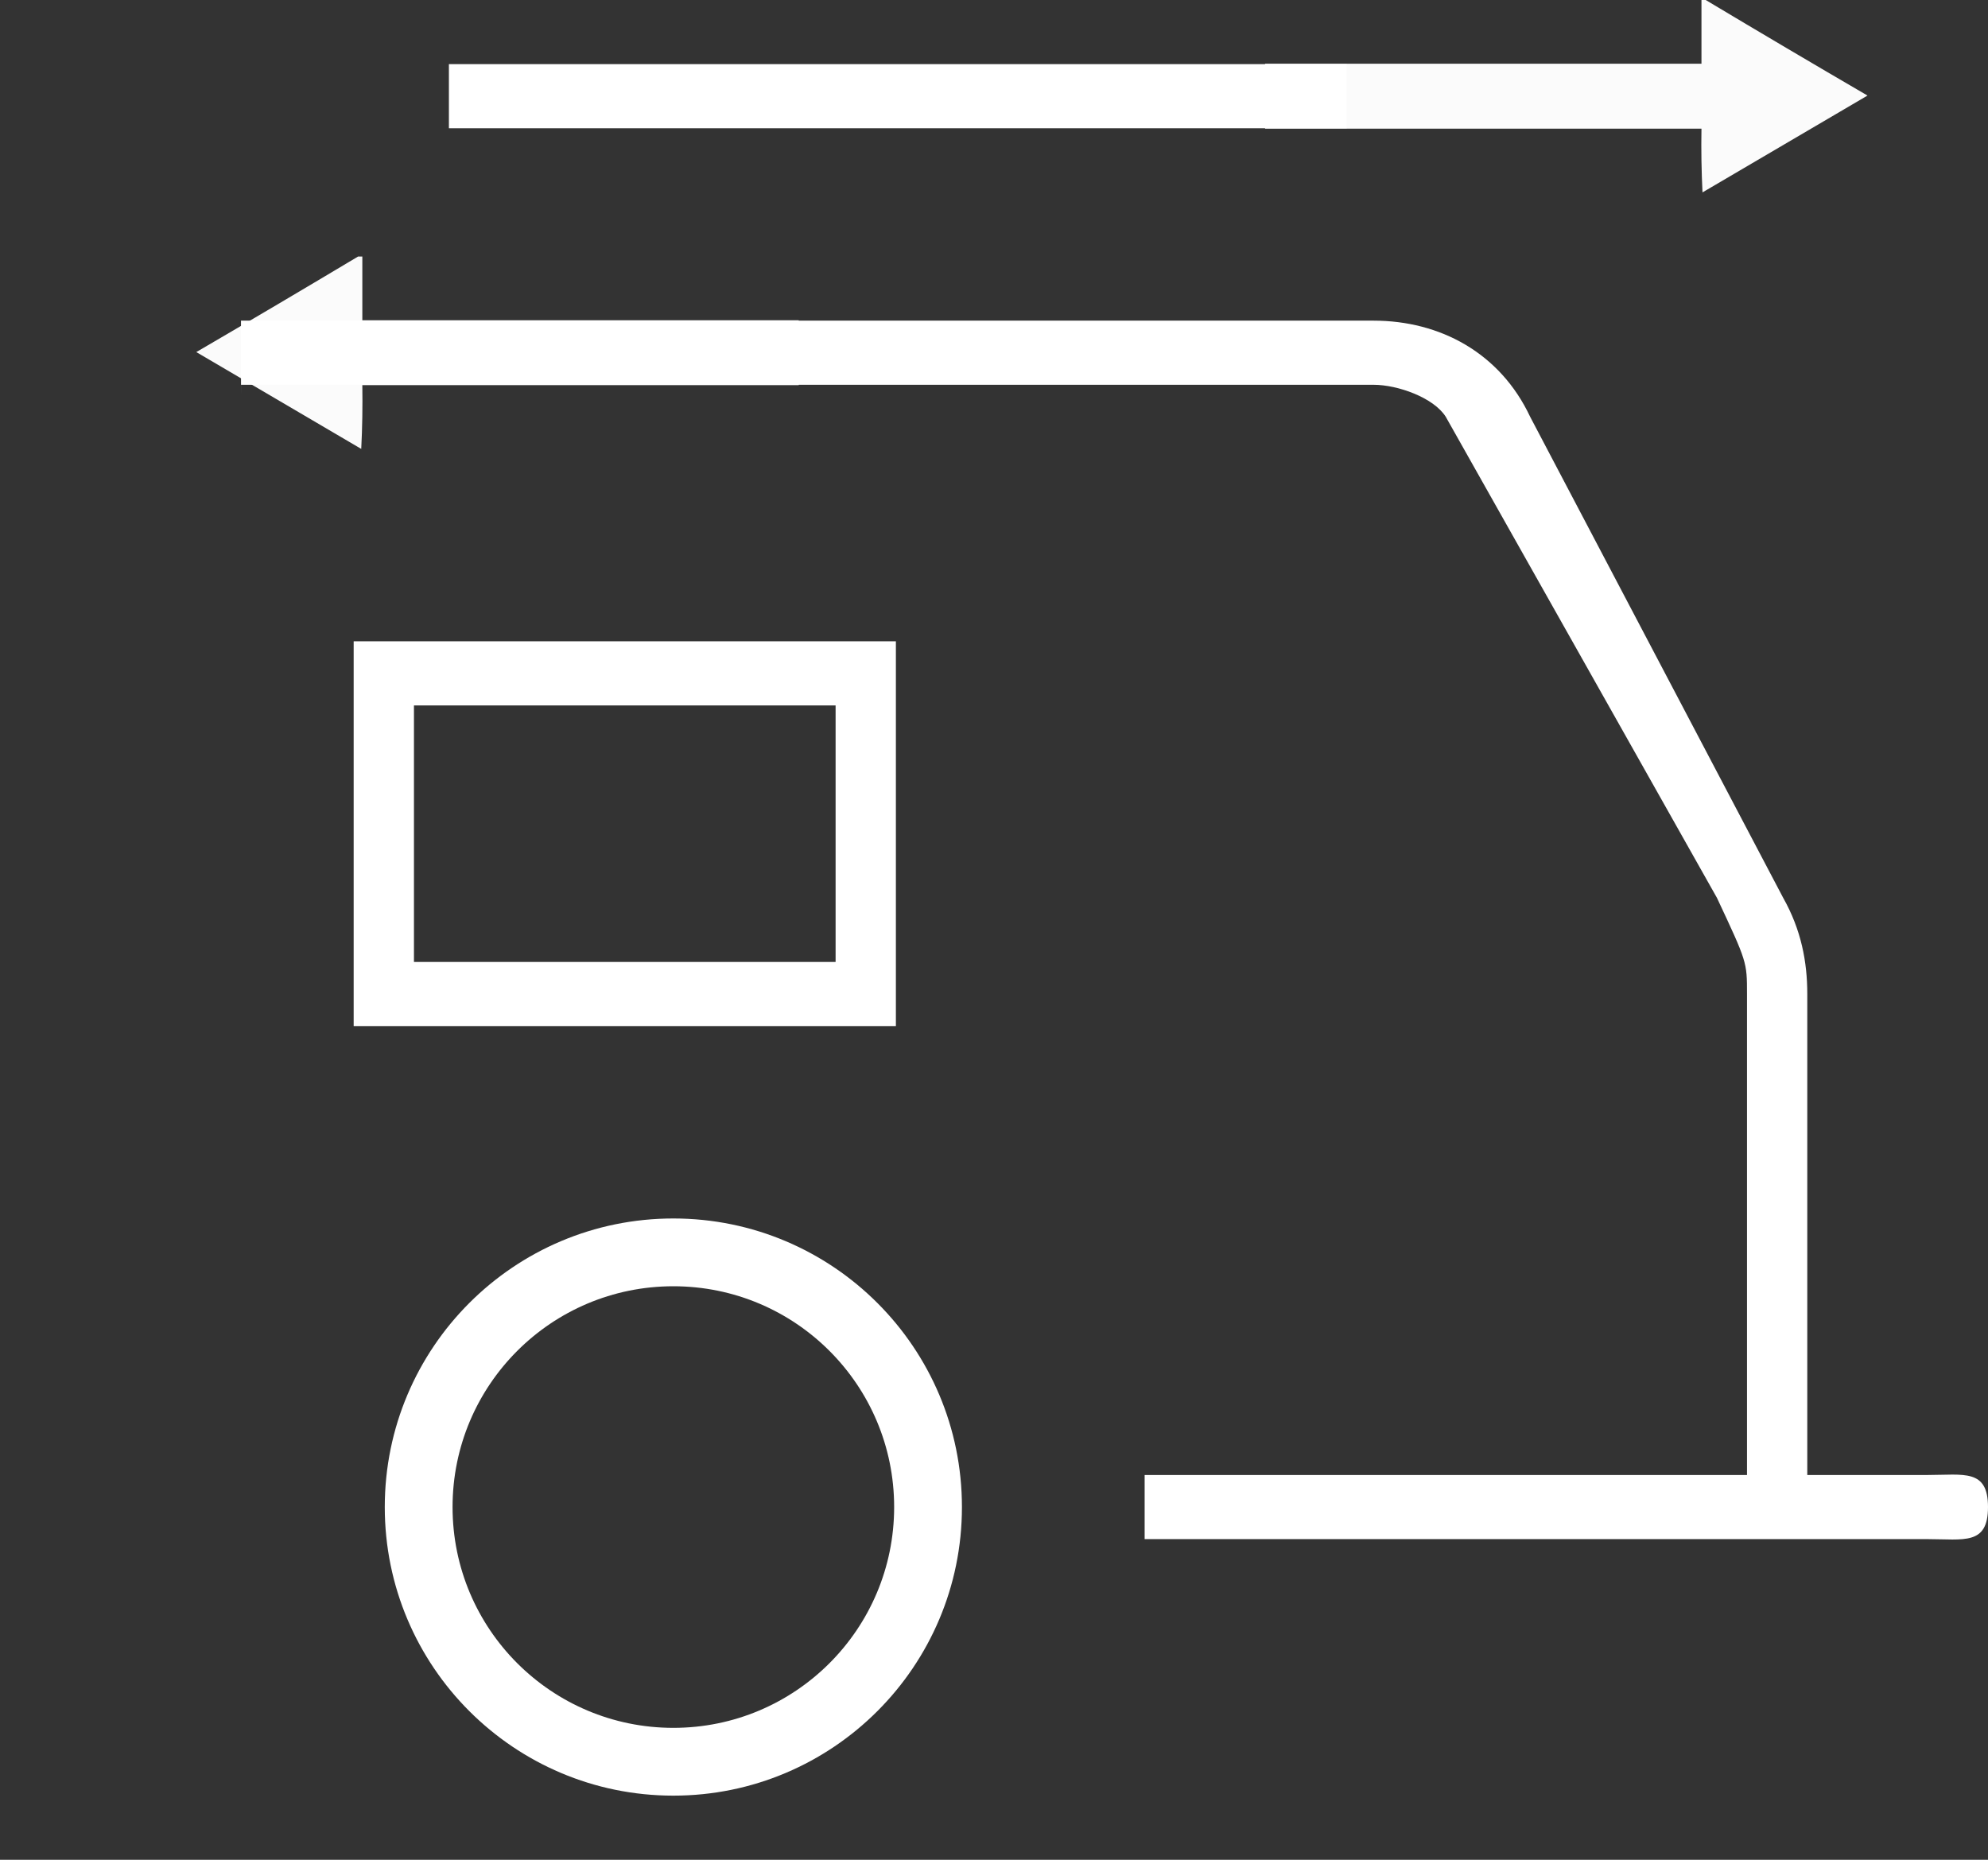
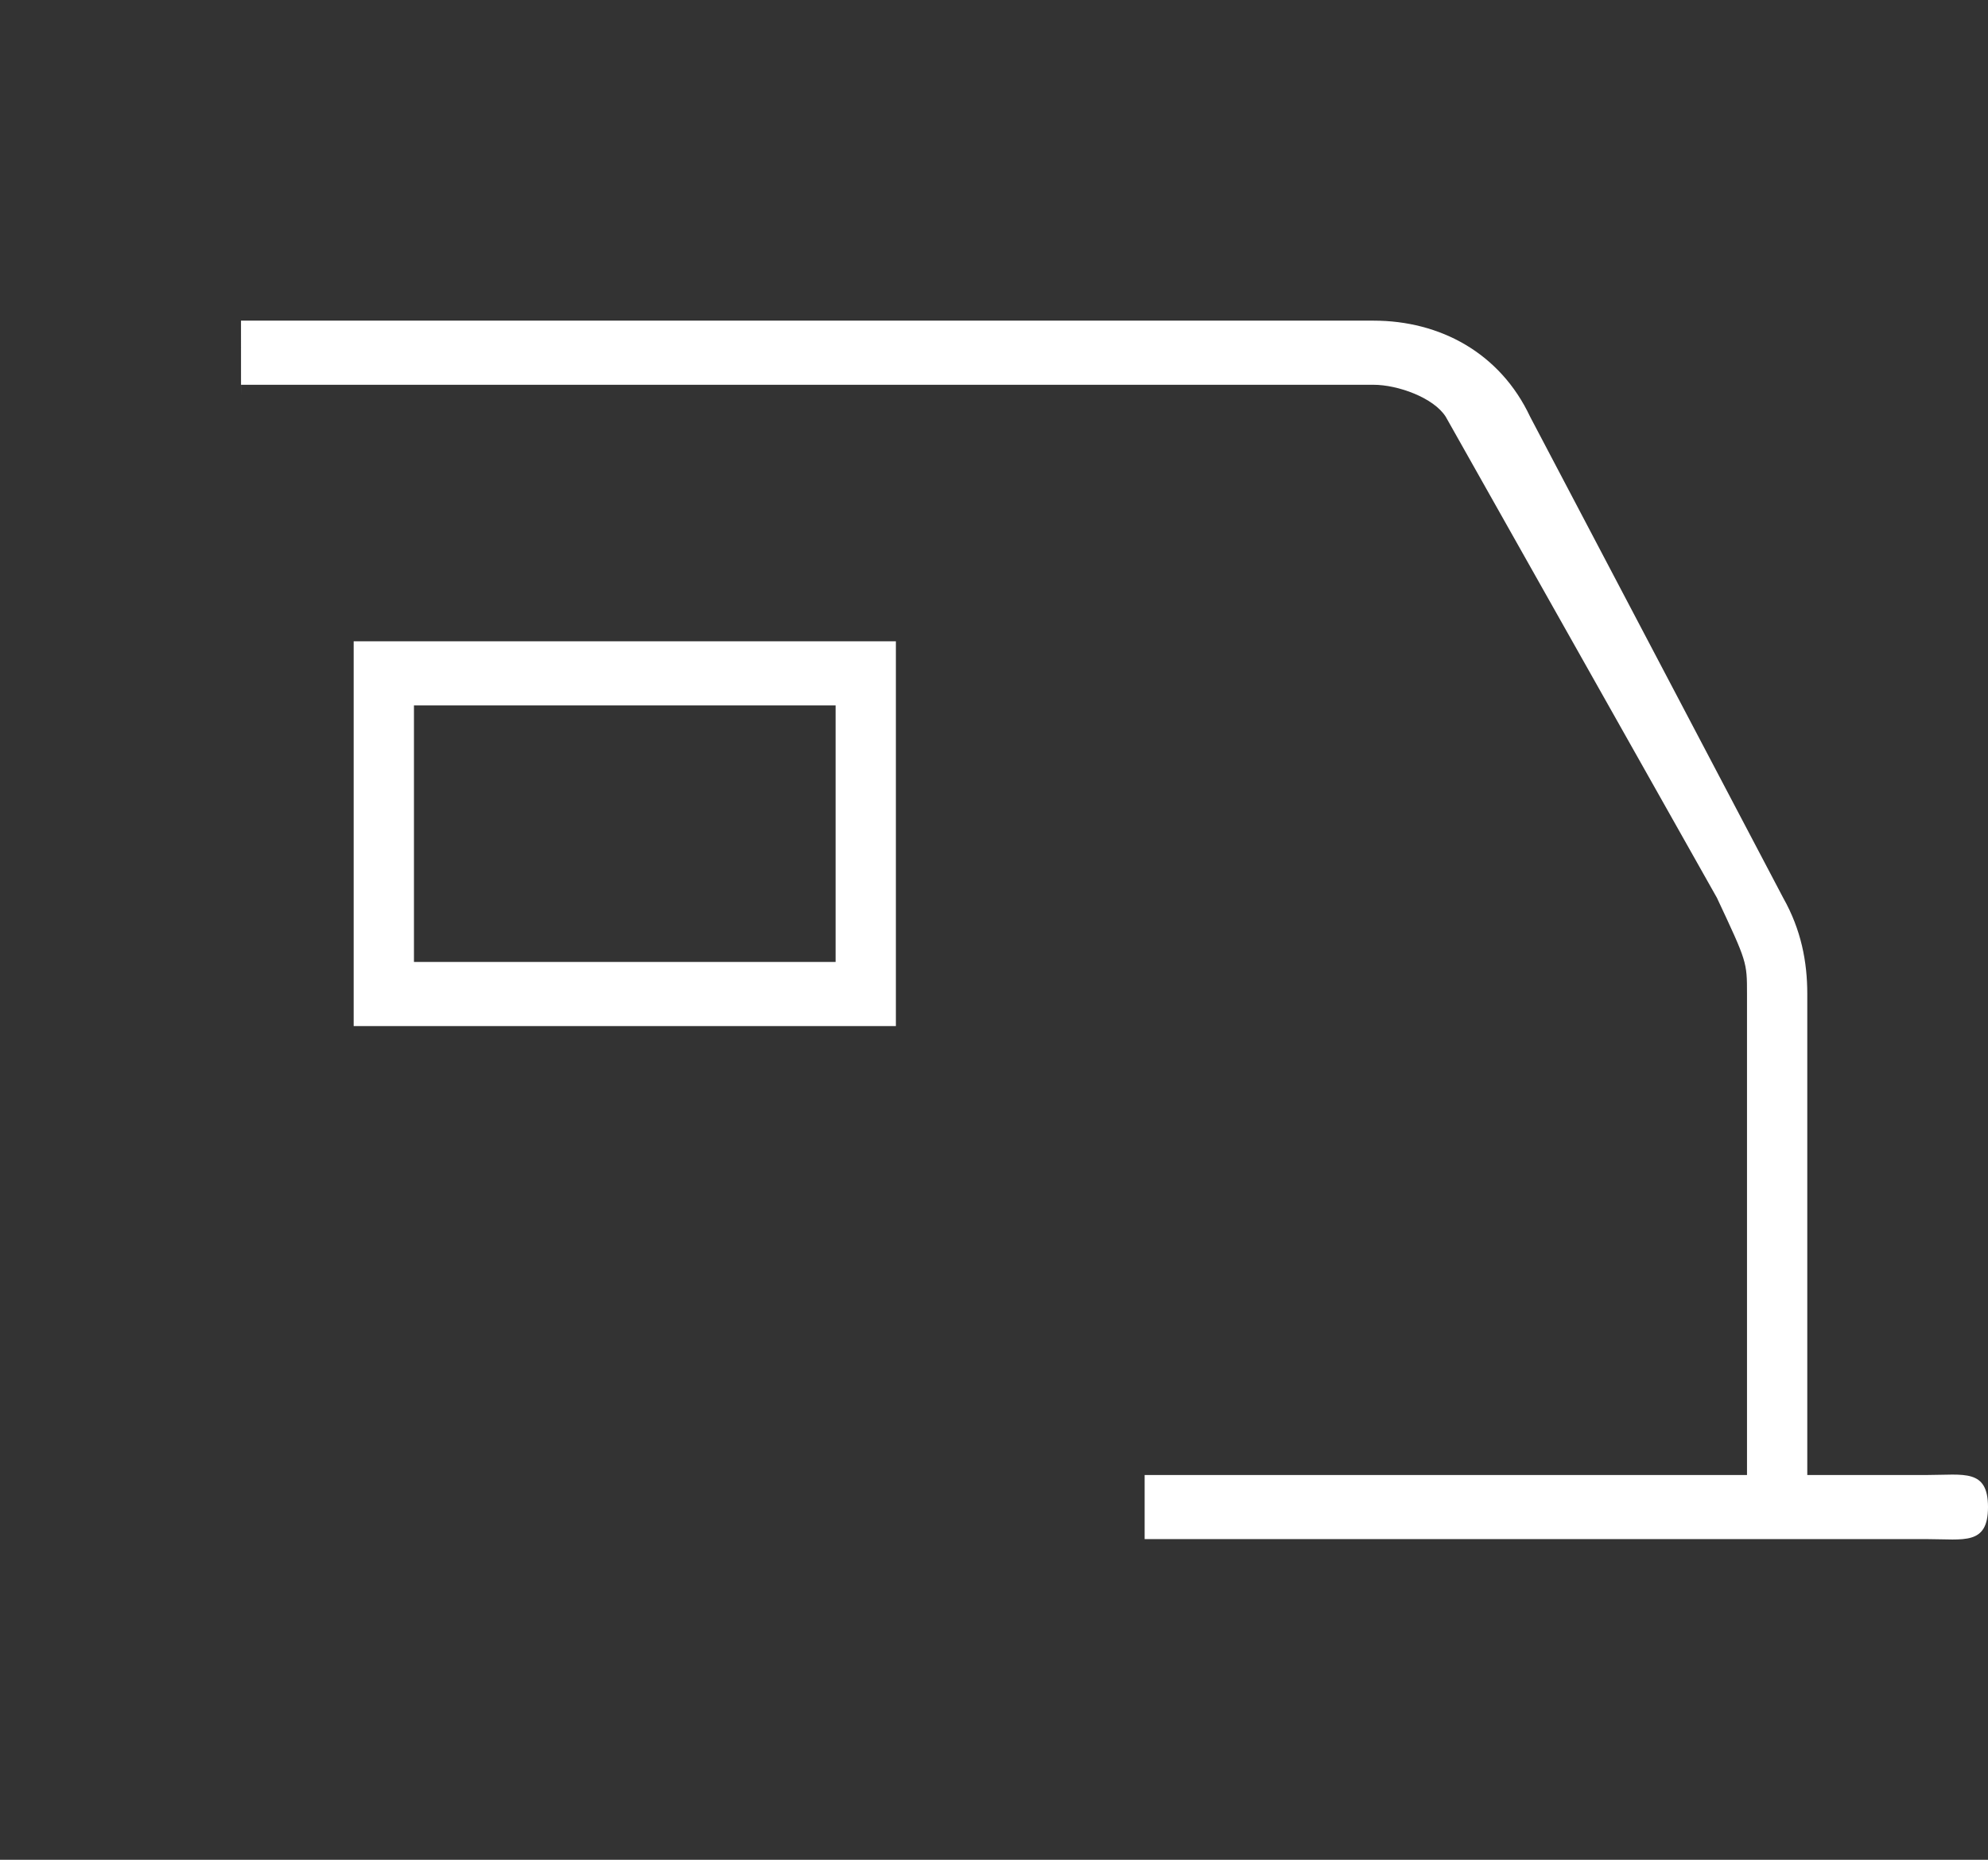
<svg xmlns="http://www.w3.org/2000/svg" width="31" height="29" viewBox="0 0 31 29" fill="none">
  <rect x="0" y="0" width="31" height="29" fill="#333333" stroke="none" />
  <path d="M30.061 23H28.182V15.5C28.182 15 28.088 14.5 27.806 14L23.861 6.5C23.391 5.5 22.452 5 21.419 5H3.758C3.758 6.7 3.759 6 3.759 6H21.419C21.794 6 22.357 6.2 22.545 6.5L26.773 14C27.242 15 27.242 15 27.242 15.5V23L17.849 23V24H30.061C30.624 24 31 24.1 31 23.5C31 22.9 30.624 23 30.061 23Z" fill="white" />
  <path d="M13.97 10H5.515V16H13.97V10ZM13.03 15H6.455V11H13.03V15Z" fill="white" />
-   <path opacity="0.979" fill-rule="evenodd" clip-rule="evenodd" d="M5.65 4C5.628 4 5.606 4 5.584 4C4.749 4.499 3.908 4.996 3.061 5.49C3.918 5.994 4.776 6.497 5.633 7C5.65 6.669 5.655 6.338 5.65 6.006C7.918 6.006 10.186 6.006 12.455 6.006C12.455 5.669 12.455 5.331 12.455 4.994C10.186 4.994 7.918 4.994 5.65 4.994C5.65 4.662 5.65 4.331 5.65 4Z" fill="white" />
-   <path opacity="0.979" fill-rule="evenodd" clip-rule="evenodd" d="M26.532 0C26.554 0 26.576 0 26.598 0C27.432 0.499 28.273 0.996 29.121 1.49C28.263 1.994 27.406 2.497 26.548 3C26.532 2.669 26.526 2.338 26.532 2.006C24.264 2.006 21.995 2.006 19.727 2.006C19.727 1.669 19.727 1.331 19.727 0.994C21.995 0.994 24.264 0.994 26.532 0.994C26.532 0.662 26.532 0.331 26.532 0Z" fill="white" />
-   <rect x="7" y="1" width="14" height="1" fill="white" />
-   <path d="M15 23.5C15 25.985 12.985 28 10.5 28C8.015 28 6 25.985 6 23.5C6 21.015 8.015 19 10.5 19C12.985 19 15 21.015 15 23.5ZM7.057 23.5C7.057 25.402 8.598 26.943 10.5 26.943C12.402 26.943 13.943 25.402 13.943 23.5C13.943 21.598 12.402 20.057 10.5 20.057C8.598 20.057 7.057 21.598 7.057 23.5Z" fill="white" />
</svg>